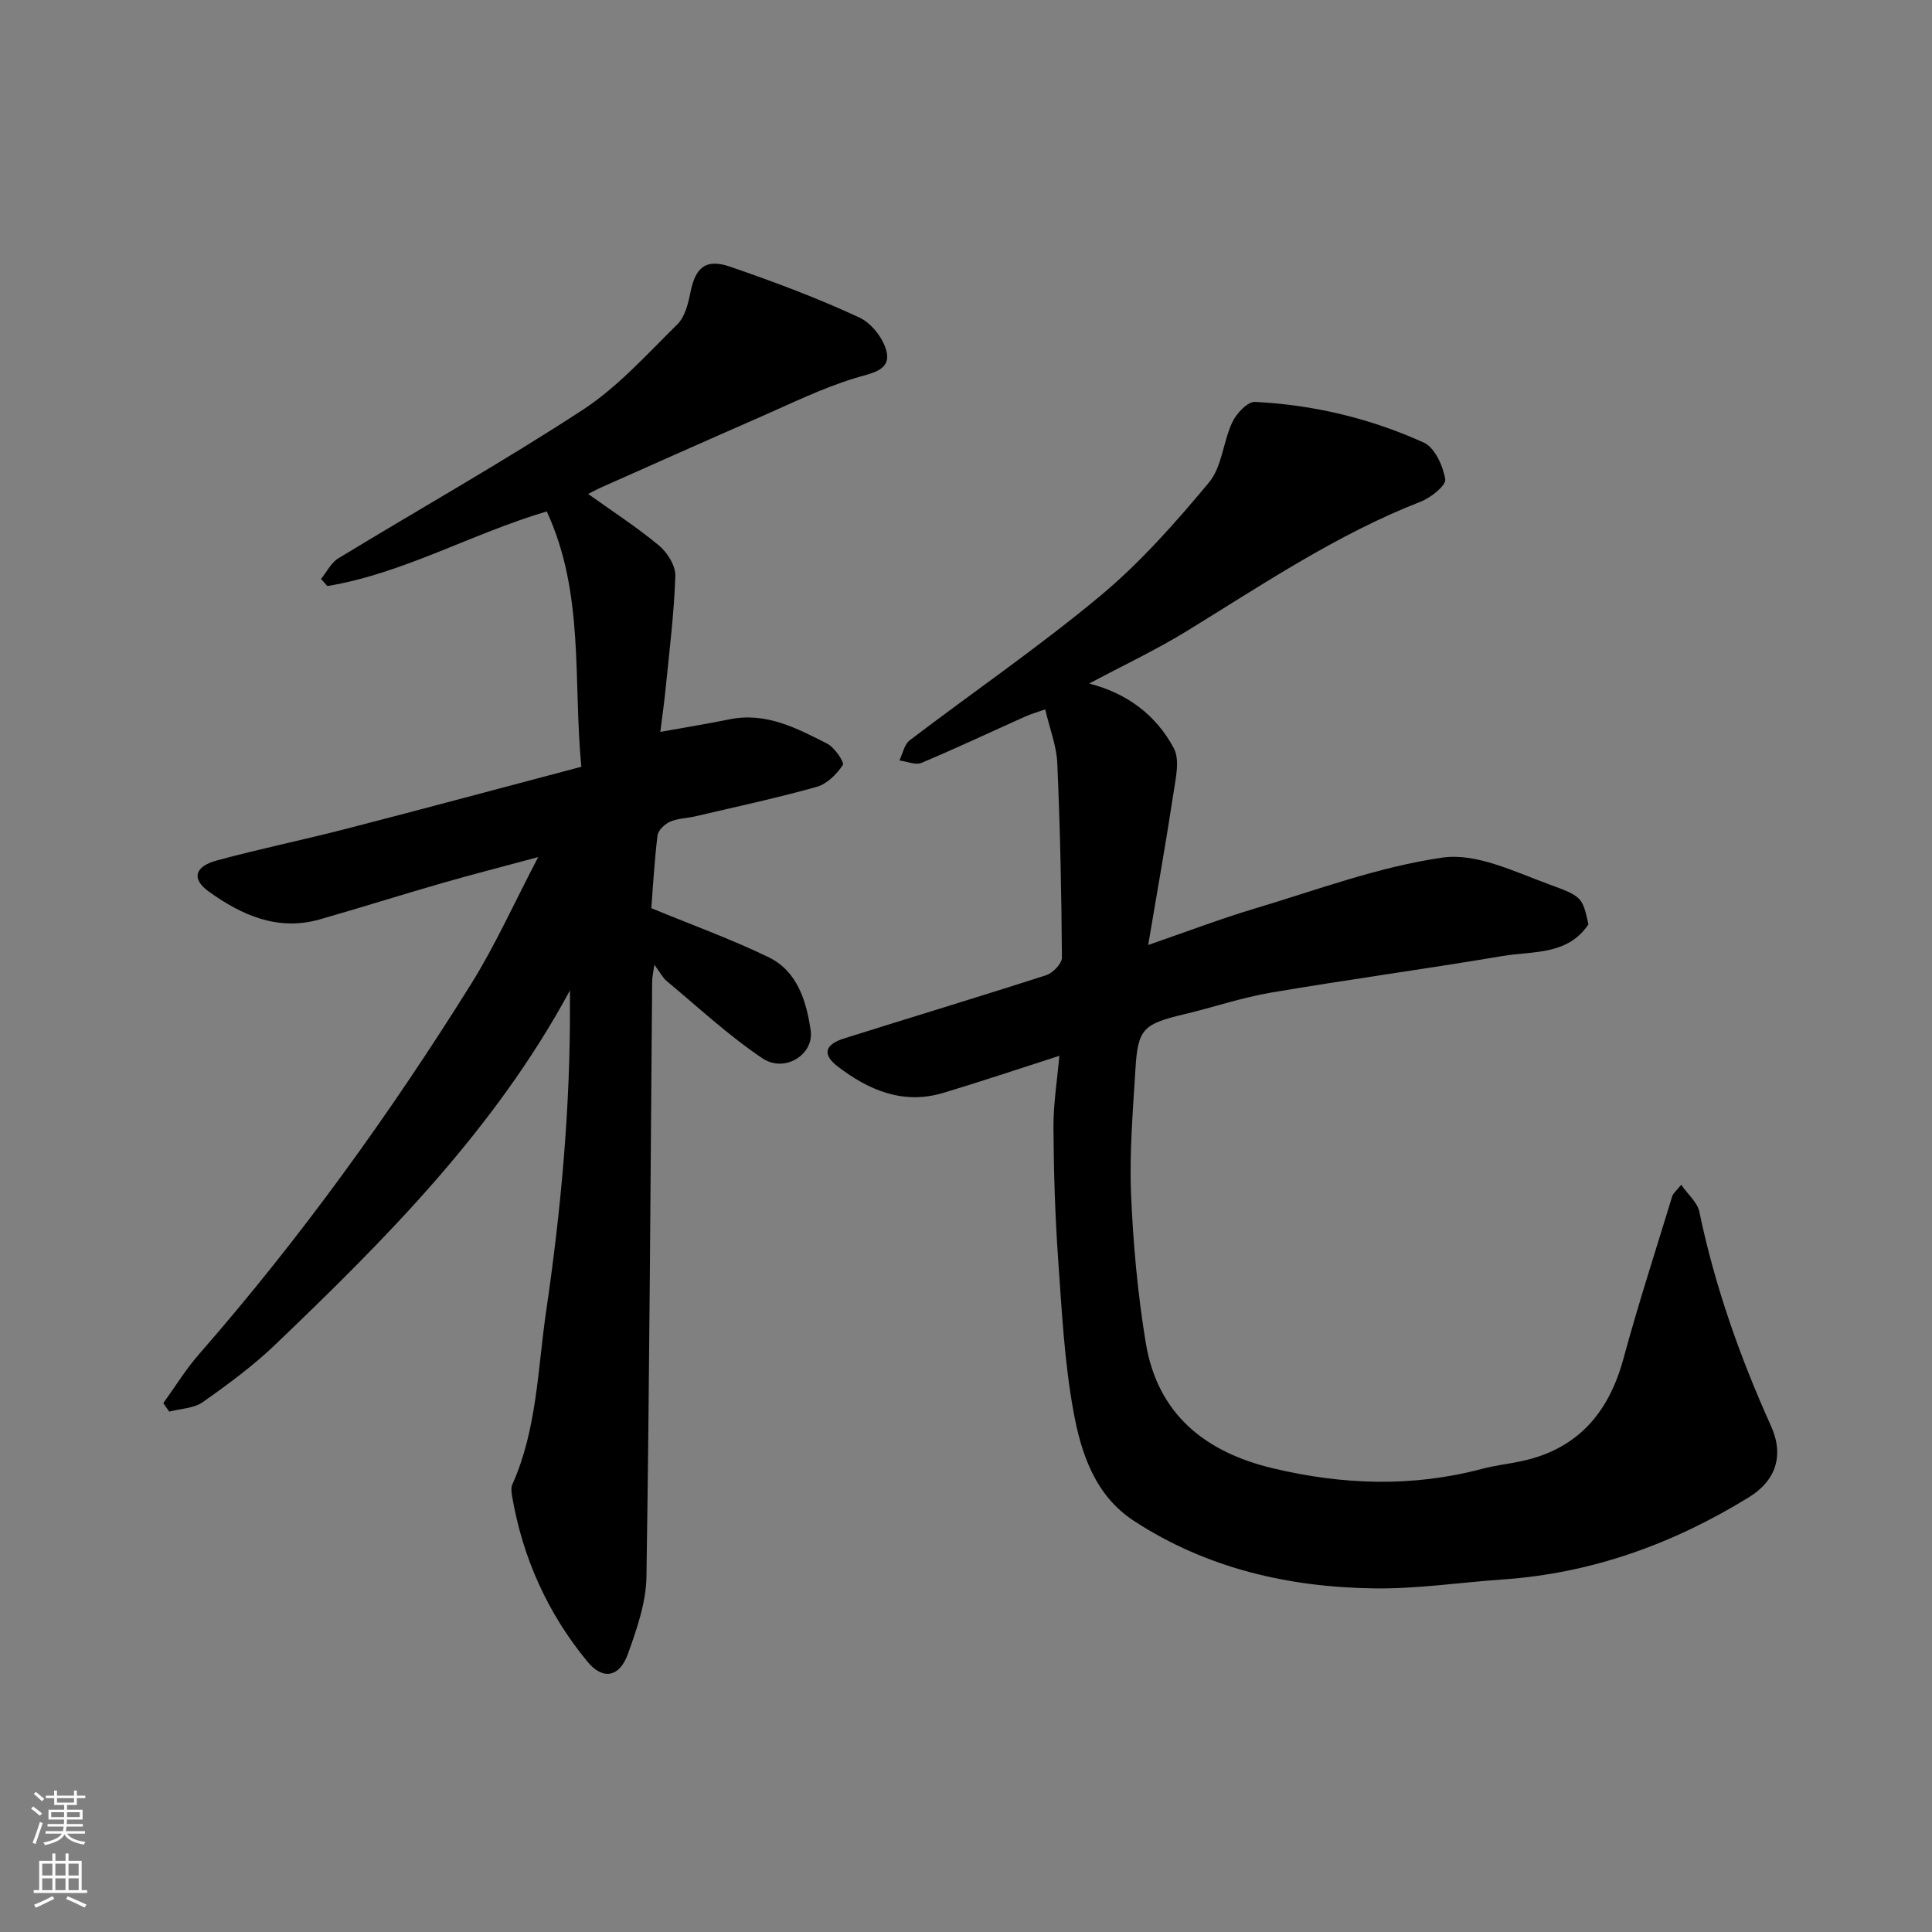
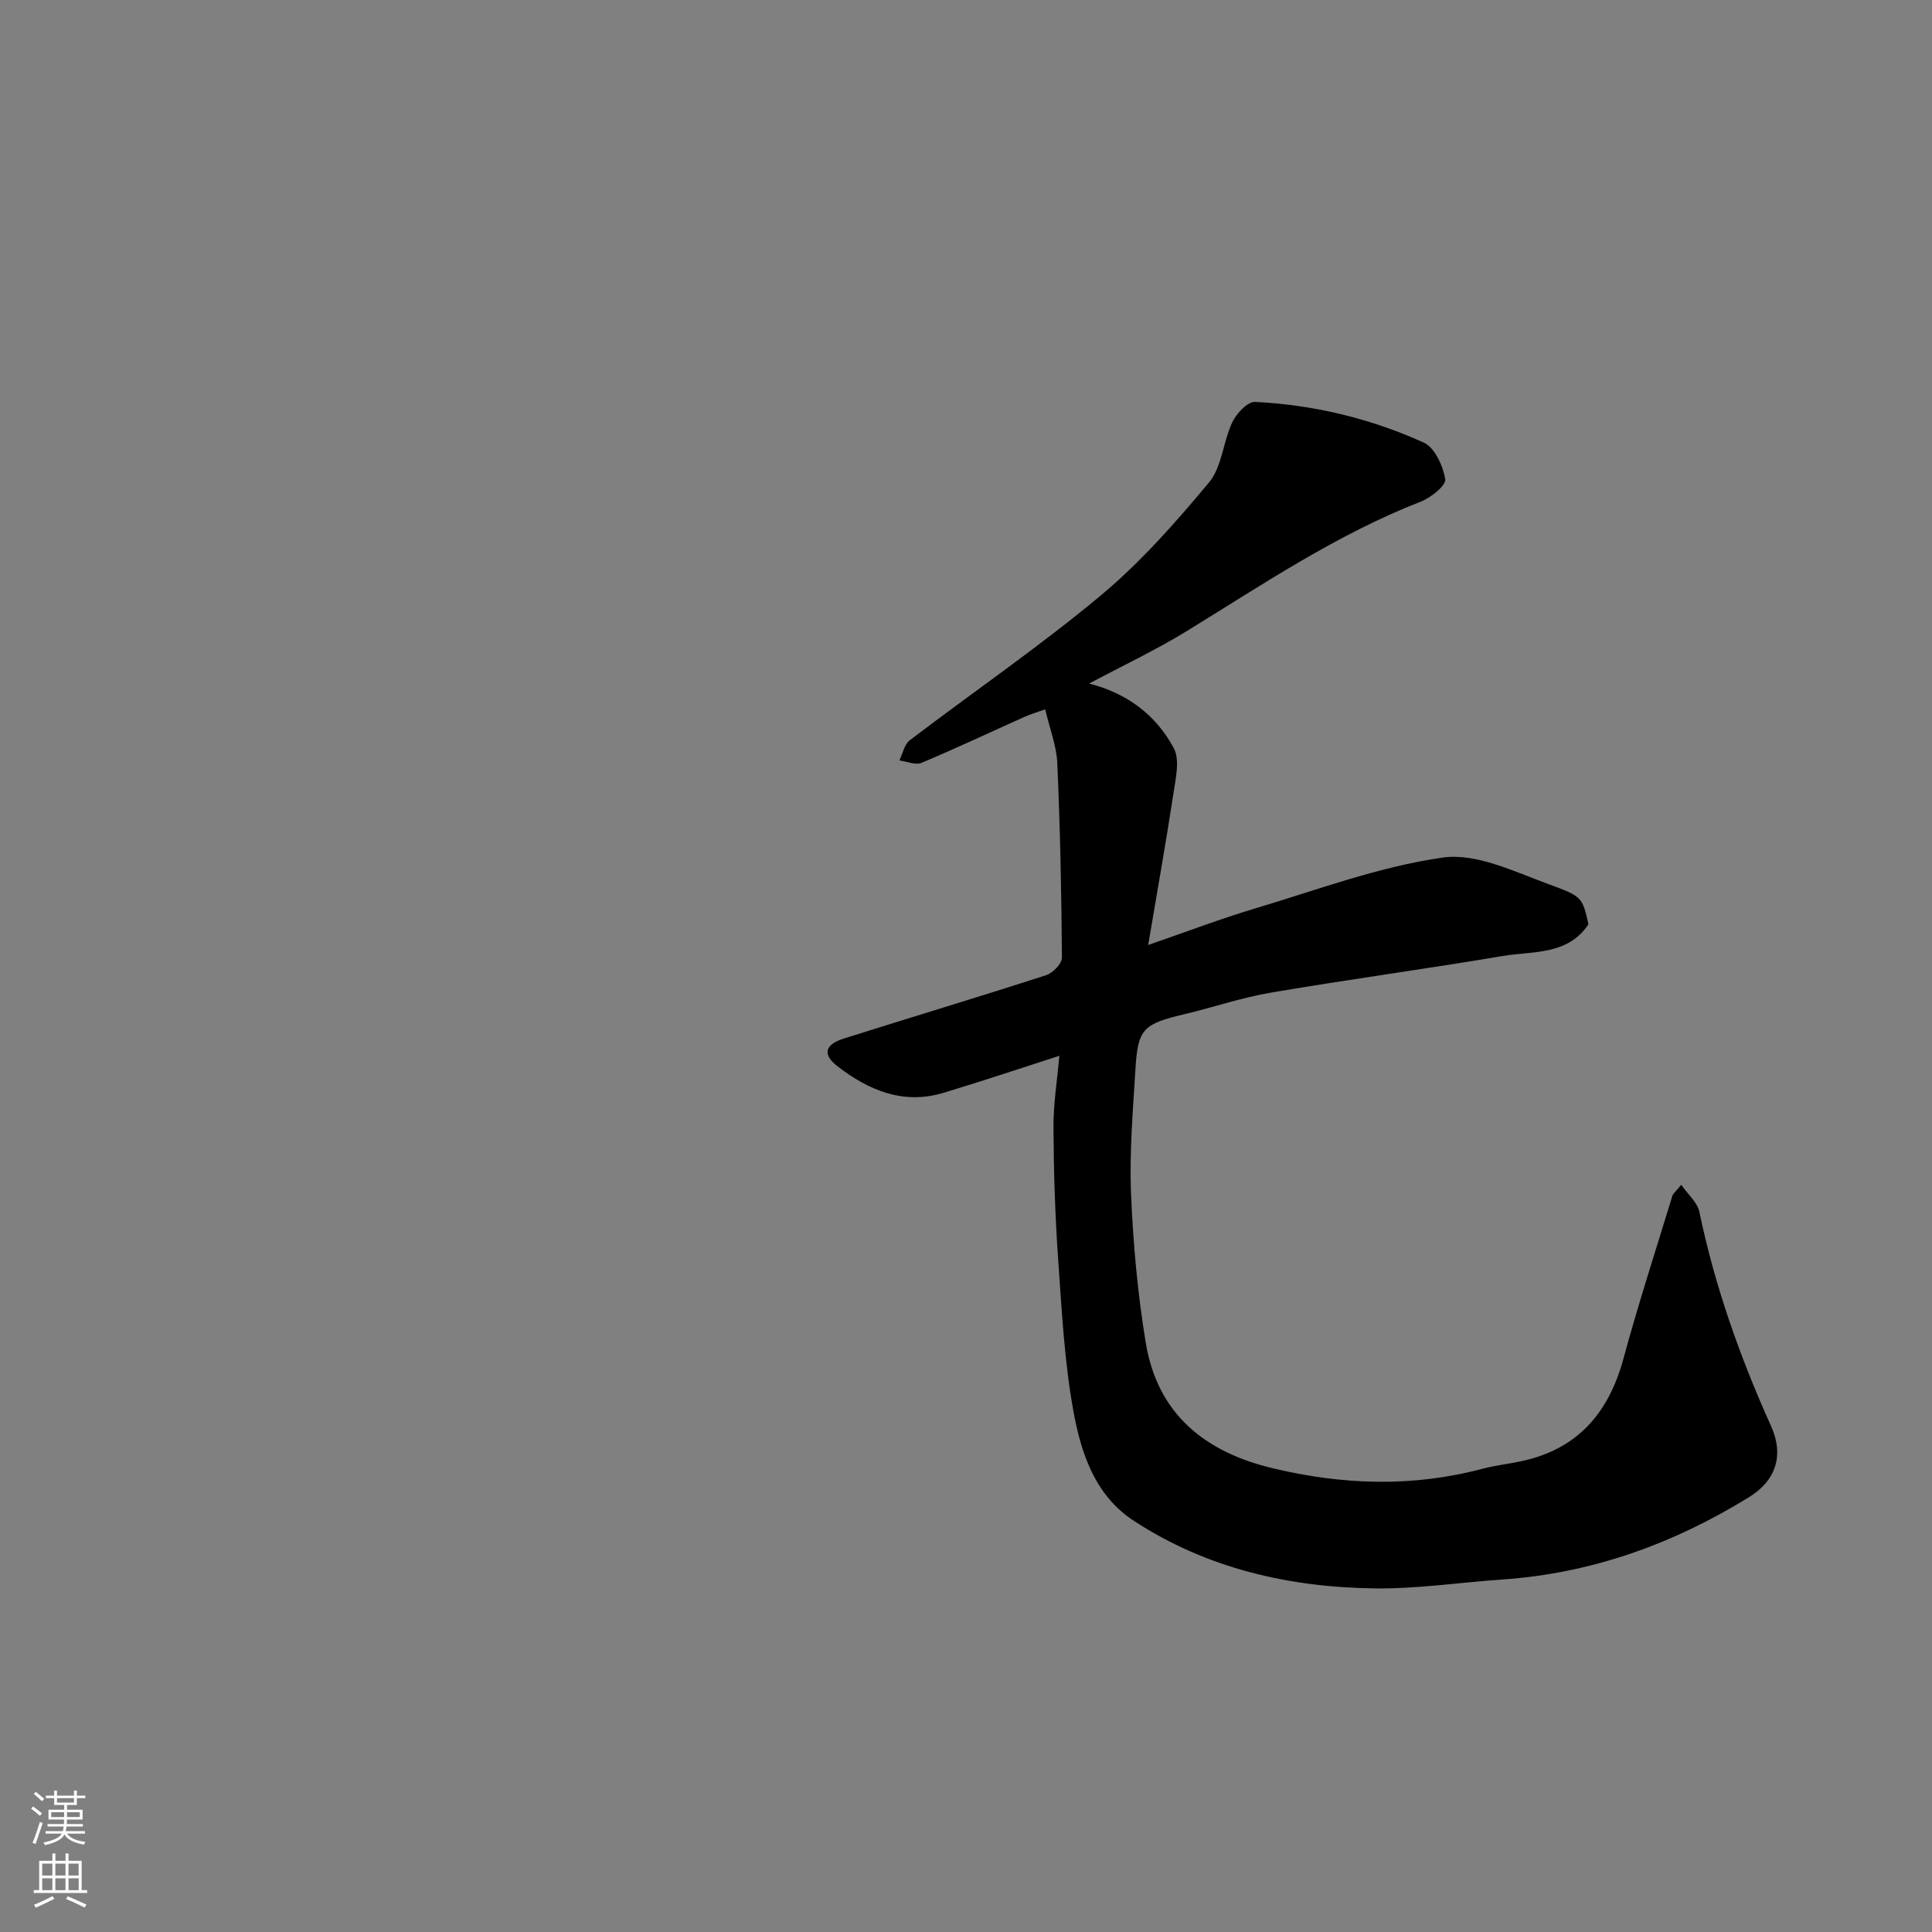
<svg xmlns="http://www.w3.org/2000/svg" enable-background="new 0 0 400 400" viewBox="0 0 400 400">
  <rect x="0" y="0" width="400" height="400" fill="#808080" stroke="none" />
  <path d="m219.33 218.59c-8.56 2.75-16.26 5.35-24.04 7.68-8.32 2.5-15.47-.56-21.9-5.51-3.17-2.44-2.63-4.5 1.31-5.74 13.96-4.41 27.98-8.62 41.9-13.12 1.38-.45 3.27-2.39 3.26-3.63-.09-13.43-.37-26.87-.96-40.29-.15-3.52-1.53-6.98-2.5-11.11-1.34.48-2.8.89-4.17 1.5-7.15 3.19-14.23 6.55-21.45 9.57-1.24.52-3.03-.3-4.57-.5.69-1.41 1.02-3.31 2.14-4.17 13.13-10 26.8-19.36 39.46-29.91 8.29-6.9 15.57-15.16 22.5-23.47 2.7-3.24 2.92-8.44 4.83-12.48.85-1.81 3.16-4.27 4.69-4.2 12.14.6 23.91 3.42 34.96 8.43 2.26 1.03 3.98 4.82 4.43 7.58.21 1.27-2.97 3.82-5.07 4.64-17.31 6.74-32.59 17.06-48.28 26.7-6.51 4-13.47 7.28-20.37 10.96 7.9 2.02 13.88 6.56 17.52 13.38 1.3 2.44.39 6.28-.08 9.4-1.53 10.1-3.34 20.16-5.22 31.35 8-2.76 14.93-5.41 22.02-7.53 12.91-3.86 25.74-8.69 38.97-10.57 6.93-.99 14.8 2.91 21.92 5.51 6.94 2.54 6.98 2.68 8.24 8.31-4.32 6.47-11.5 5.5-17.76 6.56-15.95 2.69-31.98 4.86-47.92 7.57-6.07 1.03-11.97 3.05-17.98 4.48-8.54 2.03-9.63 3.01-10.13 11.39-.52 8.59-1.26 17.22-.91 25.79.43 10.32 1.37 20.68 3.05 30.87 2.44 14.76 12.27 22.63 26.38 25.98 14.43 3.43 28.81 3.93 43.25.1 2.67-.71 5.44-1.01 8.15-1.59 11.64-2.49 18.07-10 21.12-21.24 3.07-11.29 6.69-22.44 10.11-33.64.18-.58.79-1.03 1.85-2.34 1.42 2.04 3.35 3.65 3.75 5.58 3.2 15.39 8.4 30.07 14.84 44.36 2.76 6.13.98 11.33-4.58 14.75-15.66 9.64-32.48 15.74-50.94 17.02-8.87.61-17.74 1.97-26.59 1.85-17.74-.24-34.7-4.13-49.8-13.98-8.06-5.26-10.93-14-12.51-22.65-1.88-10.3-2.42-20.86-3.16-31.34-.64-9.08-.93-18.2-.98-27.3-.05-4.91.76-9.82 1.22-15z" fill="#010000" />
-   <path d="m118 205.06c-15.54 28.76-37.99 51.3-61.01 73.33-4.6 4.4-9.79 8.23-15 11.9-1.86 1.31-4.6 1.35-6.95 1.97-.41-.58-.82-1.17-1.23-1.75 2.45-3.39 4.65-7 7.39-10.13 20.94-23.95 39.48-49.67 56.31-76.61 5.01-8.02 8.9-16.73 13.92-26.32-7.39 1.99-13.71 3.61-19.98 5.41-8.44 2.43-16.81 5.08-25.25 7.49-8.71 2.48-16.16-.87-22.97-5.76-3.61-2.59-2.97-5.18 1.63-6.43 8.94-2.43 18.04-4.29 27.01-6.61 16.02-4.14 32-8.44 48.49-12.8-1.73-17.89.7-35.87-7.16-52.87-15.73 4.68-29.7 12.84-45.43 15.46-.43-.49-.87-.99-1.3-1.48 1.18-1.45 2.08-3.36 3.59-4.27 16.85-10.26 34.08-19.95 50.58-30.73 7.29-4.76 13.32-11.53 19.6-17.71 1.56-1.54 2.24-4.27 2.7-6.58 1.04-5.22 3.16-7.1 8.27-5.34 9.07 3.13 18.09 6.49 26.77 10.54 2.62 1.22 5.37 4.86 5.68 7.66.37 3.39-3.5 3.89-6.7 4.87-6.82 2.09-13.3 5.3-19.87 8.17-10.89 4.76-21.75 9.61-32.61 14.44-1 .45-1.96.98-2.71 1.36 4.93 3.53 10.02 6.82 14.65 10.66 1.74 1.44 3.47 4.2 3.4 6.3-.25 7.7-1.22 15.39-1.98 23.07-.3 3.08-.75 6.14-1.13 9.23 5.16-.93 9.76-1.67 14.32-2.6 7.55-1.54 13.9 1.82 20.2 5.02 1.55.78 3.64 3.87 3.27 4.44-1.27 1.91-3.31 3.94-5.44 4.53-8.29 2.32-16.72 4.13-25.1 6.09-1.74.41-3.64.41-5.24 1.12-1.1.49-2.46 1.78-2.59 2.85-.66 5.38-.95 10.8-1.28 15.05 8.59 3.54 16.61 6.44 24.24 10.13 6.02 2.91 7.85 9.11 8.75 15.14.75 5.05-5.39 8.9-9.99 5.81-7.02-4.71-13.27-10.55-19.8-15.98-.84-.7-1.36-1.77-2.57-3.39-.24 1.69-.46 2.56-.46 3.43-.35 41.09-.55 82.18-1.18 123.27-.08 5.36-1.99 10.84-3.84 15.99-1.73 4.83-5.18 5.46-8.34 1.64-8.24-9.98-13.43-21.47-15.63-34.26-.14-.81-.26-1.78.05-2.48 5.11-11.43 5.23-23.82 7-35.9 3.09-21.06 5.01-42.19 4.92-63.49 0-.97 0-1.93 0-2.88z" fill="#010000" />
  <g fill="#fafbfa">
    <path d="m6.44 374.46.42-.45c.65.47 1.27.95 1.85 1.44l-.45.49c-.65-.56-1.25-1.06-1.82-1.48m.93 7.33-.63-.26c.55-1.36 1.05-2.8 1.52-4.33.19.1.38.19.59.27-.46 1.29-.95 2.73-1.48 4.32m-.38-10.38.44-.42c.43.34 1.01.82 1.74 1.44l-.49.49c-.53-.51-1.09-1.01-1.69-1.51m2.5.35h1.72v-1.04h.59v1.04h3.52v-1.04h.59v1.04h1.75v.53h-1.75v1.42h-2.03v.97h3.22v2.03h-3.24c0 .35-.01.66-.03.93h3.32v.53h-3.37c-.03.27-.08.58-.15.94h3.96v.53h-3.71c.67.92 1.93 1.48 3.79 1.68-.13.24-.23.44-.29.59-2.13-.38-3.48-1.08-4.04-2.12-.43.97-1.77 1.72-4.03 2.23-.09-.19-.2-.37-.33-.55 2.1-.42 3.37-1.03 3.81-1.83h-3.36v-.53h3.58c.08-.29.13-.61.16-.94h-3.33v-.53h3.39c.02-.27.04-.58.04-.93h-3.23v-2.03h3.25v-.97h-2.07v-1.42h-1.73zm1.12 3.44v1h2.65c.01-.3.02-.44.01-.4v-.25-.35zm1.19-2h3.52v-.91h-3.52zm4.71 2h-2.63v.59c0 .15-.01.28-.01.4h2.64z" />
    <path d="m13.56 383.74h.63v1.52h2.72v6.07h1.13v.6h-11.06v-.6h1.13v-6.07h2.73v-1.52h.63v1.52h2.1v-1.52zm-2.69 8.83.38.56c-1.24.63-2.53 1.25-3.85 1.85-.1-.21-.21-.42-.34-.63 1.36-.55 2.63-1.15 3.81-1.78m-2.13-4.27h2.1v-2.45h-2.1zm0 3.04h2.1v-2.46h-2.1zm2.72-3.04h2.1v-2.45h-2.1zm0 3.04h2.1v-2.46h-2.1zm6.07 3.6c-1.41-.71-2.7-1.3-3.86-1.78l.35-.56c1.45.62 2.75 1.19 3.88 1.72zm-1.25-9.09h-2.1v2.45h2.1zm-2.09 5.49h2.1v-2.46h-2.1z" />
  </g>
</svg>